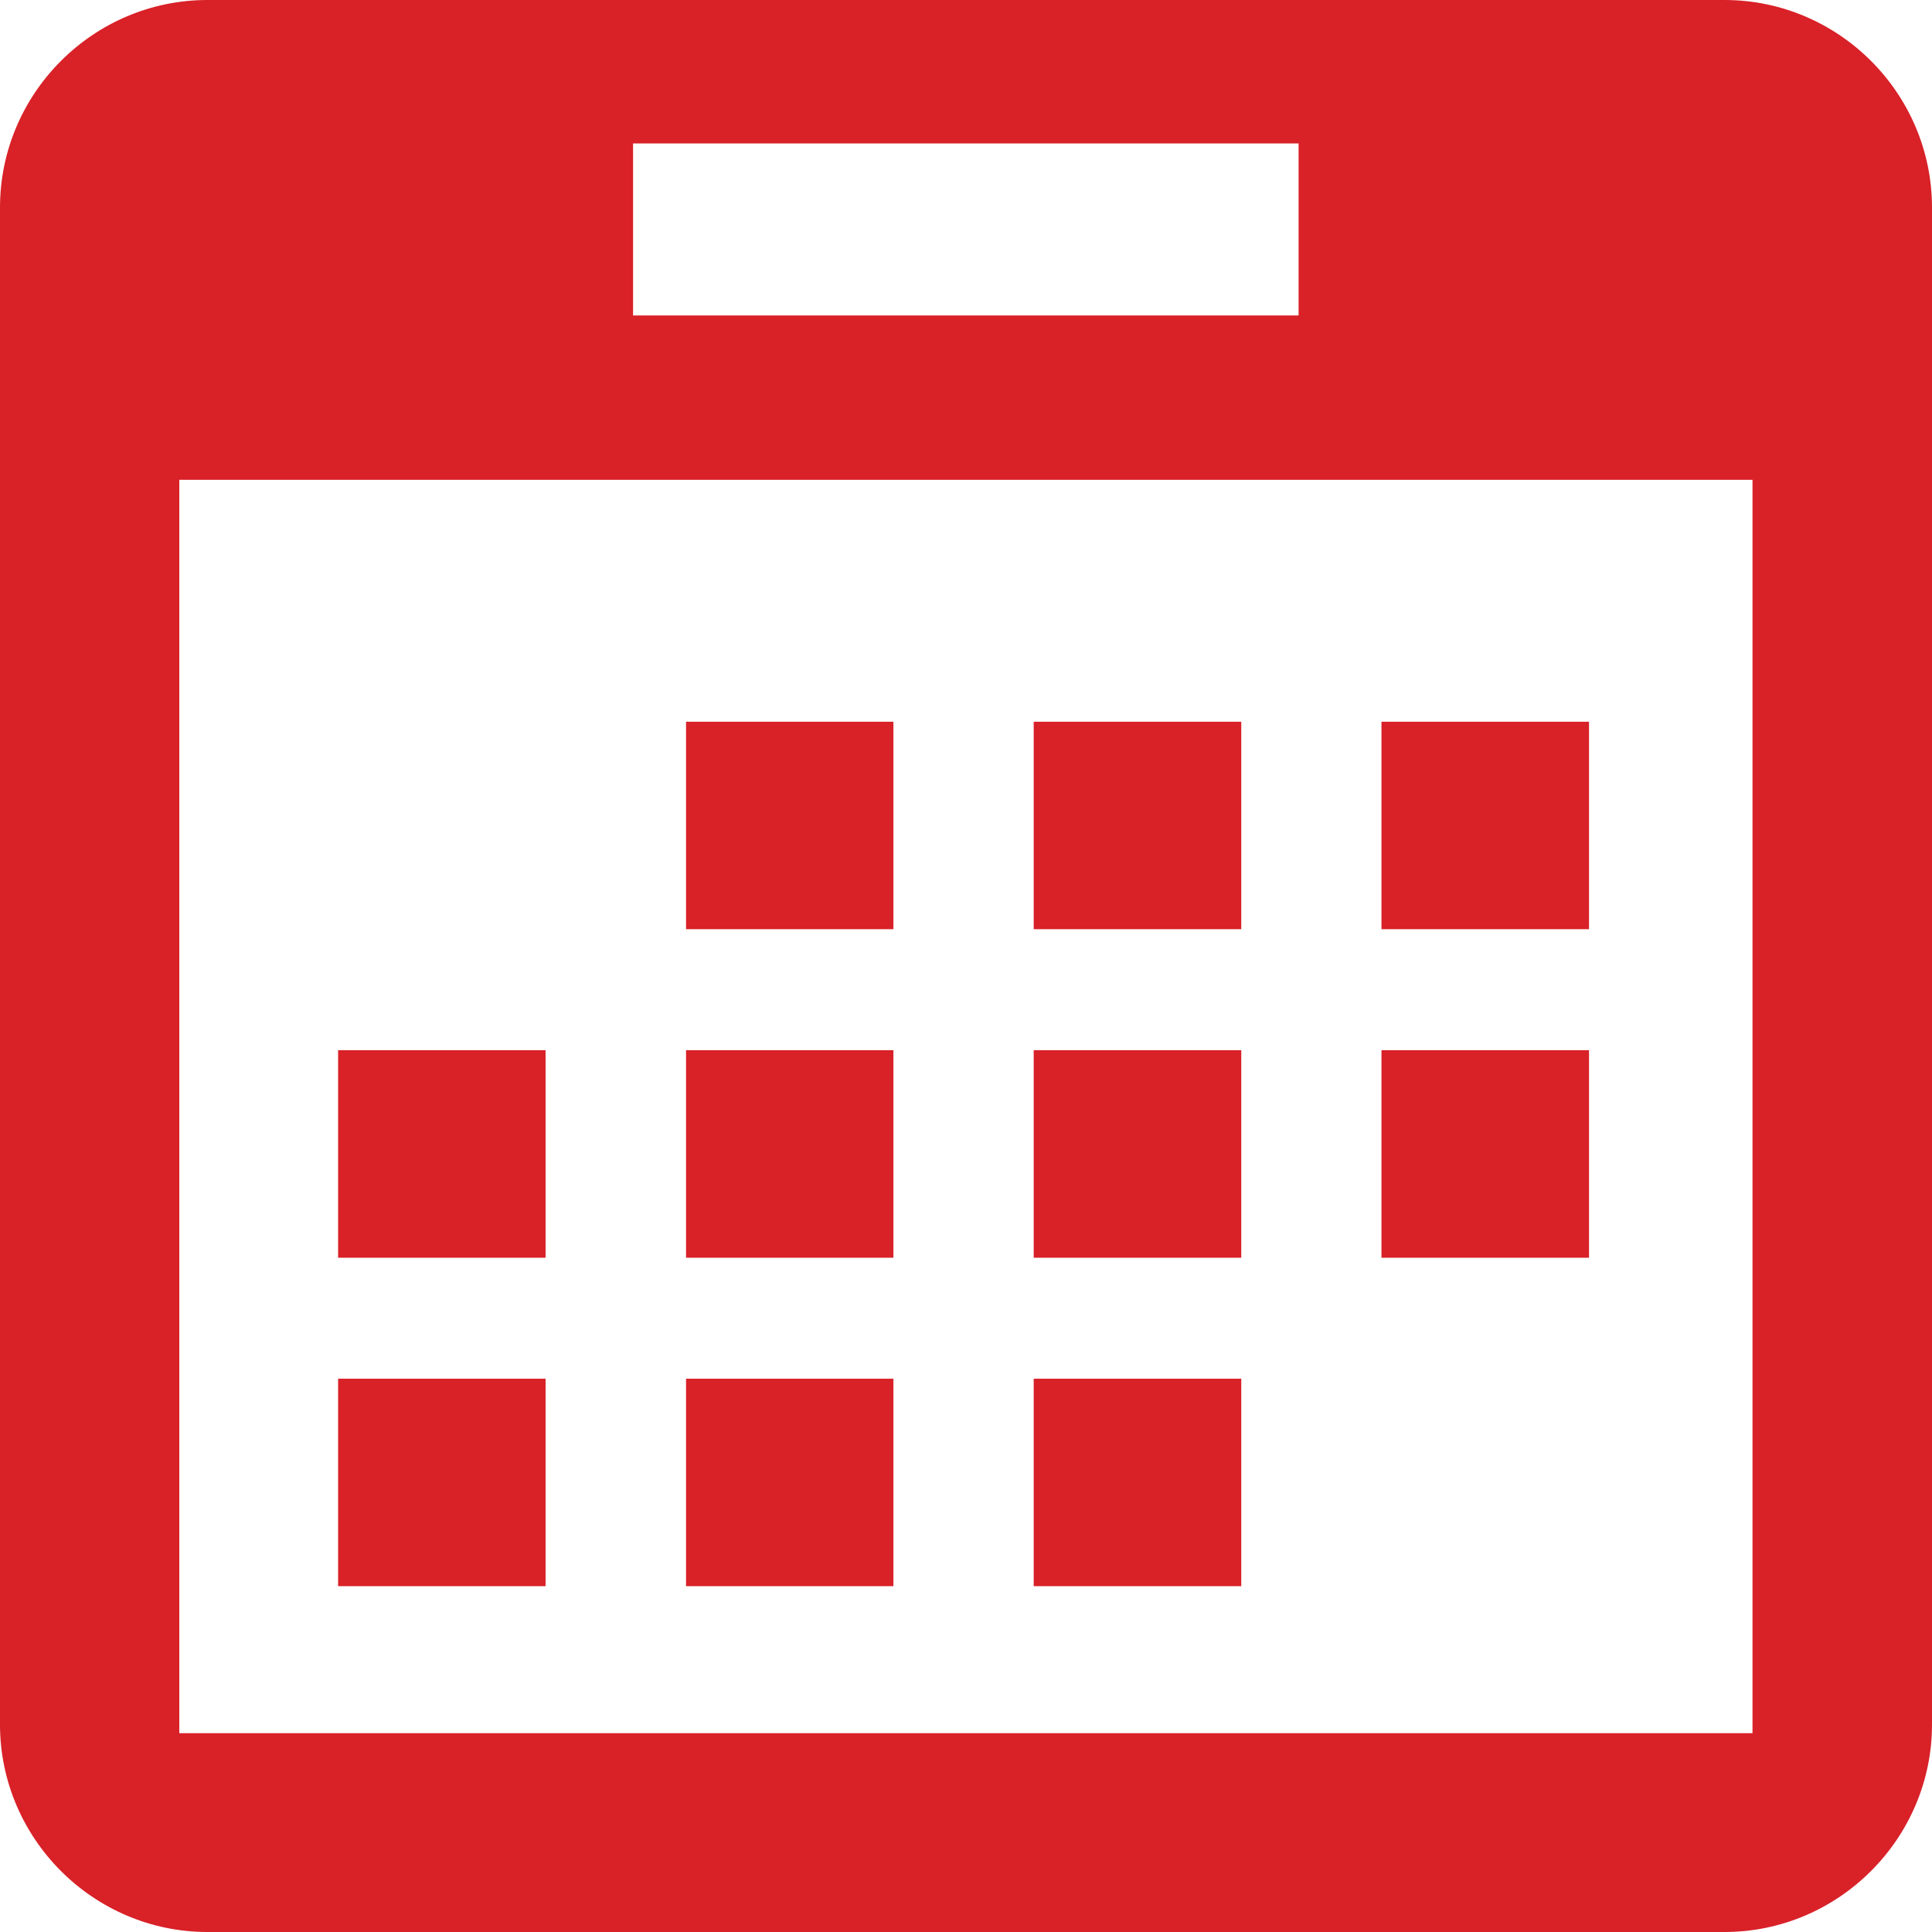
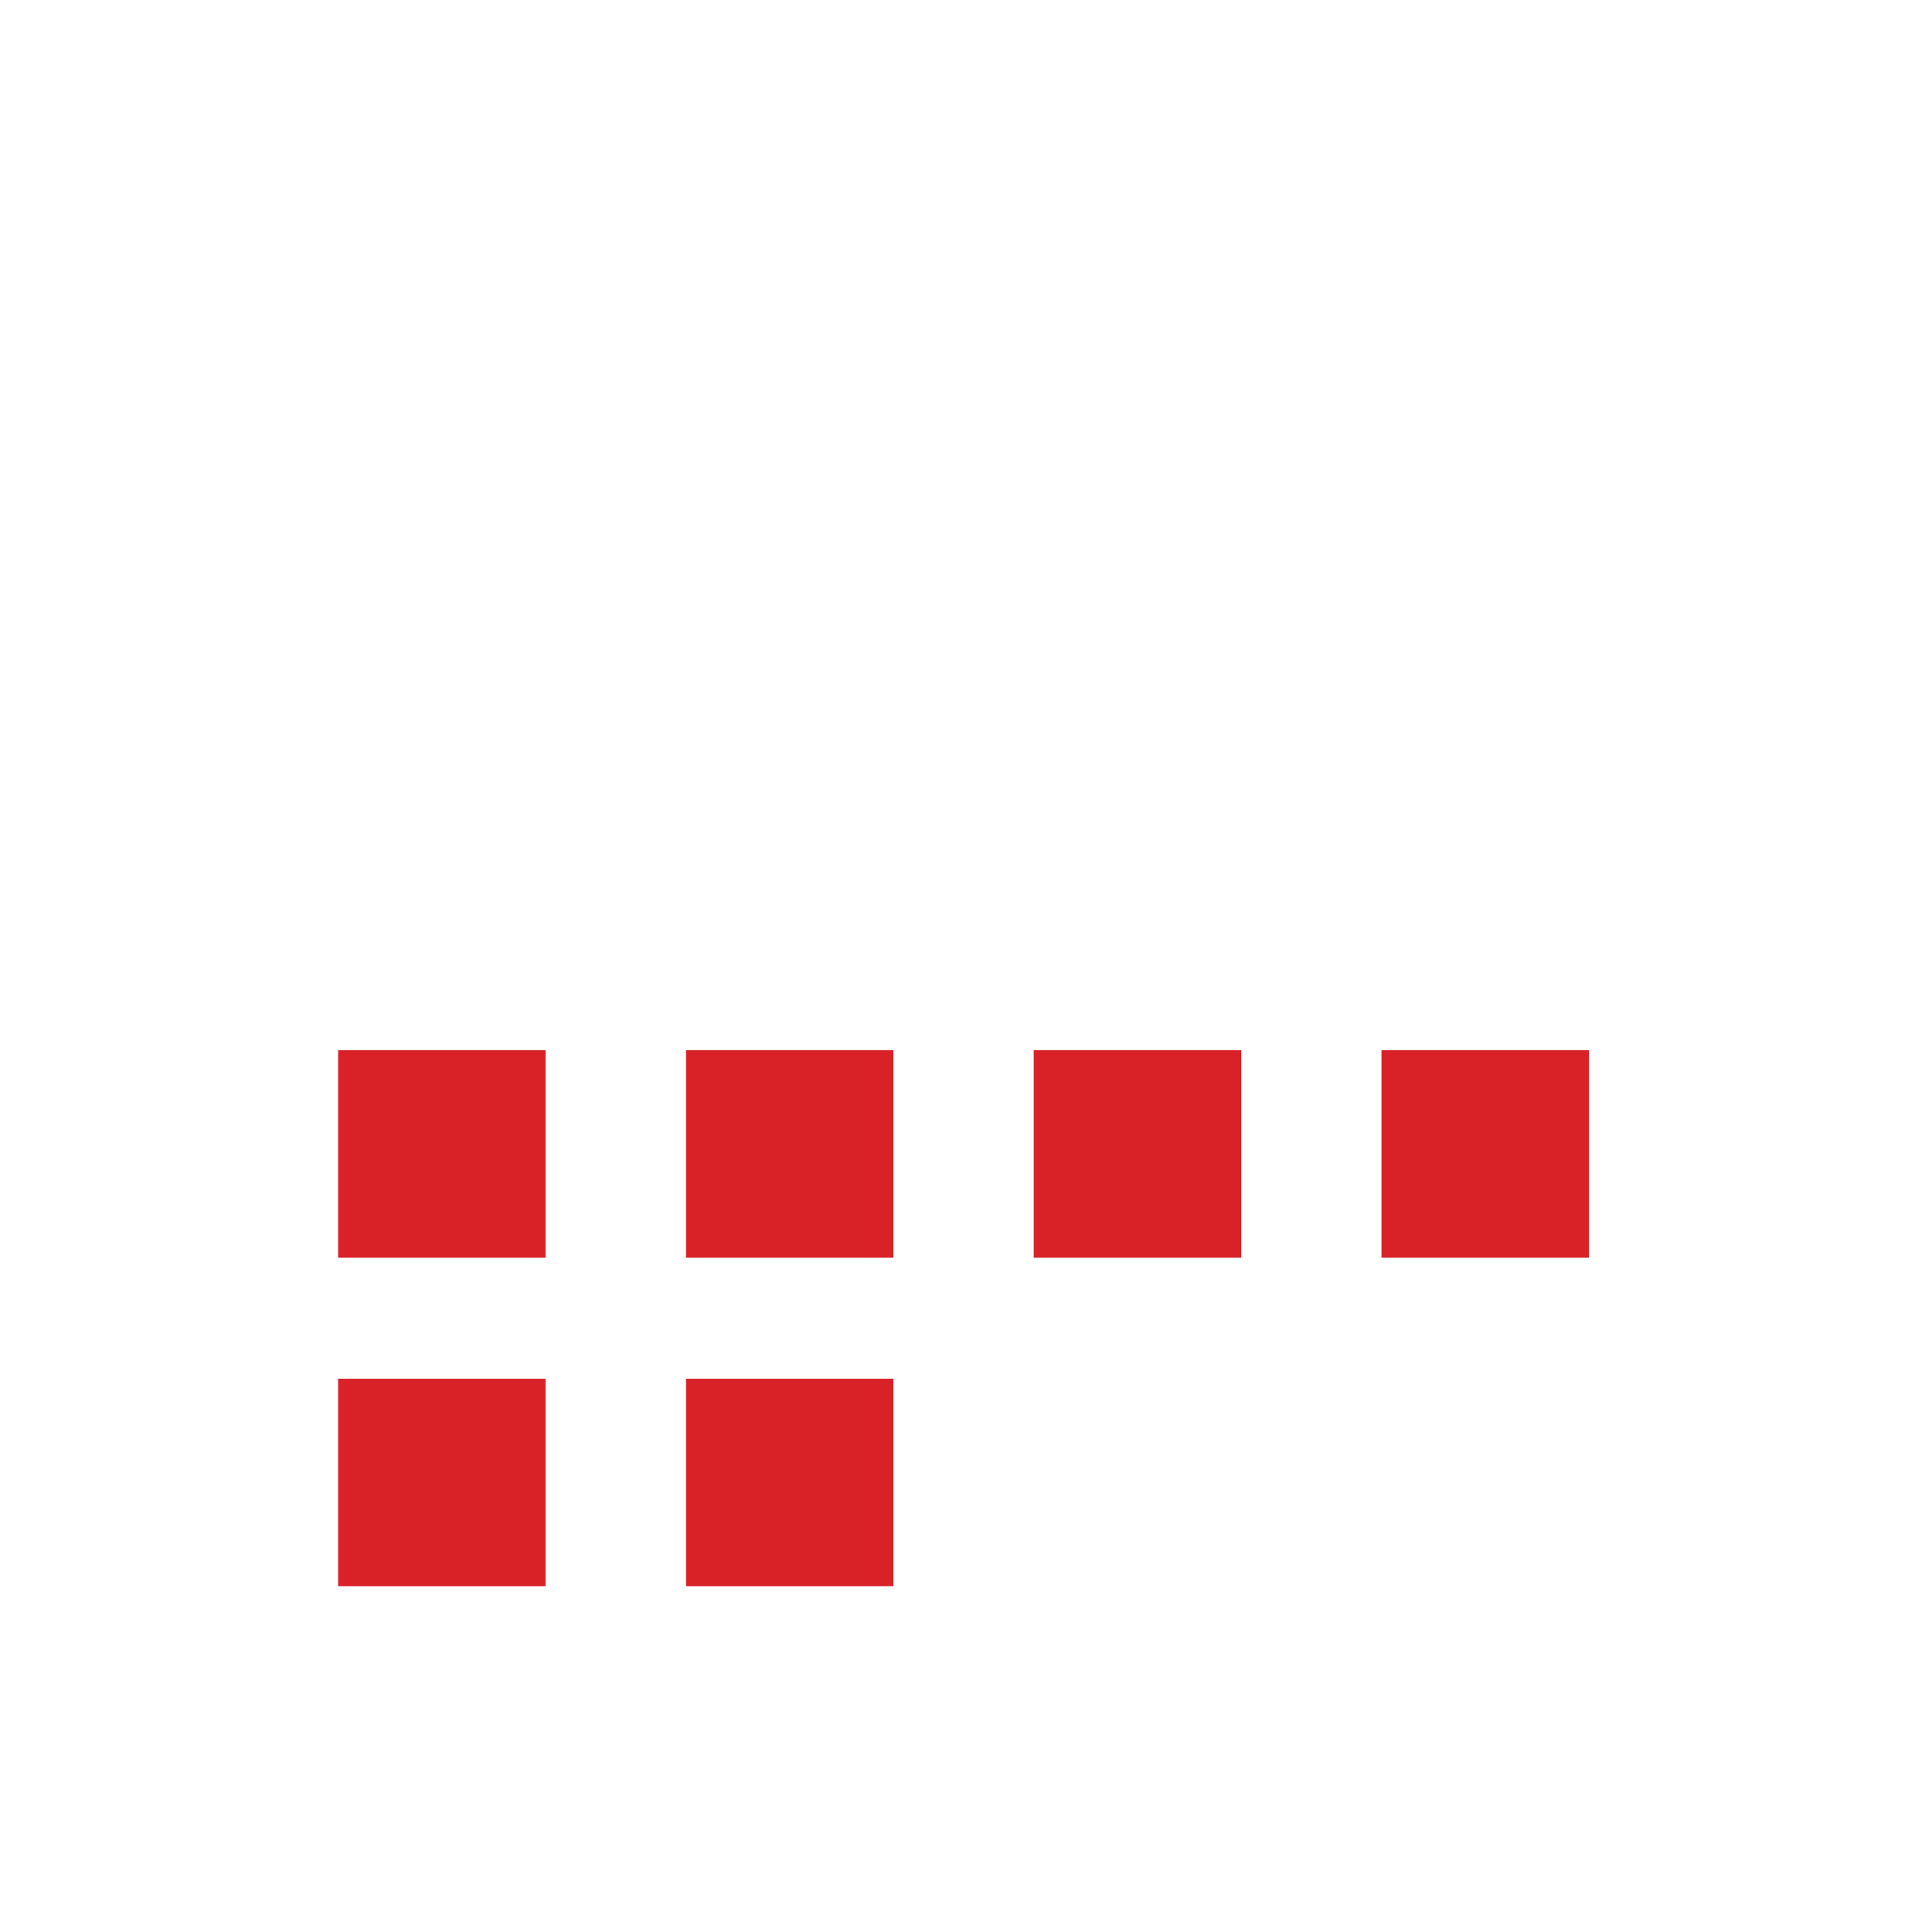
<svg xmlns="http://www.w3.org/2000/svg" version="1.1" id="Capa_1" viewBox="0 0 452.986 452.986" xml:space="preserve" width="800px" height="800px" fill="#000000">
  <g id="SVGRepo_bgCarrier" stroke-width="0" />
  <g id="SVGRepo_tracerCarrier" stroke-linecap="round" stroke-linejoin="round" />
  <g id="SVGRepo_iconCarrier">
    <g>
      <g>
        <g>
-           <path style="fill:#d92128ff;" d="M404.344,0H48.642C21.894,0,0,21.873,0,48.664v355.681c0,26.726,21.894,48.642,48.642,48.642 h355.702c26.726,0,48.642-21.916,48.642-48.642V48.664C452.986,21.873,431.07,0,404.344,0z M148.429,33.629h156.043v40.337 H148.429V33.629z M410.902,406.372H42.041v-293.88h368.86V406.372z" />
          <rect x="79.273" y="246.23" style="fill:#d92128ff;" width="48.642" height="48.664" />
          <rect x="79.273" y="323.26" style="fill:#d92128ff;" width="48.642" height="48.642" />
-           <rect x="160.853" y="169.223" style="fill:#d92128ff;" width="48.621" height="48.642" />
          <rect x="160.853" y="246.23" style="fill:#d92128ff;" width="48.621" height="48.664" />
          <rect x="160.853" y="323.26" style="fill:#d92128ff;" width="48.621" height="48.642" />
-           <rect x="242.369" y="169.223" style="fill:#d92128ff;" width="48.664" height="48.642" />
          <rect x="242.369" y="246.23" style="fill:#d92128ff;" width="48.664" height="48.664" />
-           <rect x="242.369" y="323.26" style="fill:#d92128ff;" width="48.664" height="48.642" />
-           <rect x="323.907" y="169.223" style="fill:#d92128ff;" width="48.664" height="48.642" />
          <rect x="323.907" y="246.23" style="fill:#d92128ff;" width="48.664" height="48.664" />
        </g>
      </g>
      <g> </g>
      <g> </g>
      <g> </g>
      <g> </g>
      <g> </g>
      <g> </g>
      <g> </g>
      <g> </g>
      <g> </g>
      <g> </g>
      <g> </g>
      <g> </g>
      <g> </g>
      <g> </g>
      <g> </g>
    </g>
  </g>
</svg>